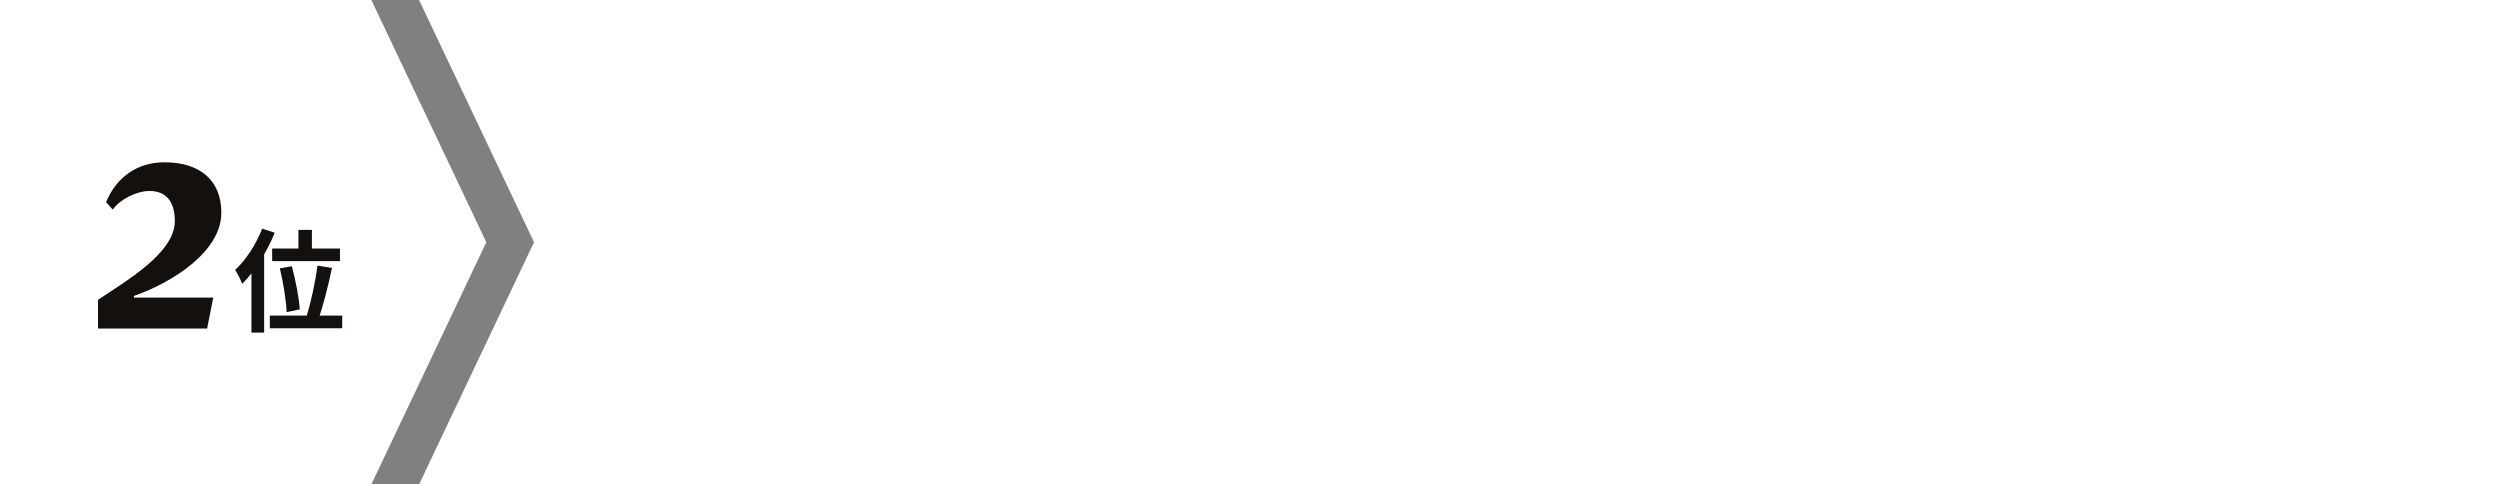
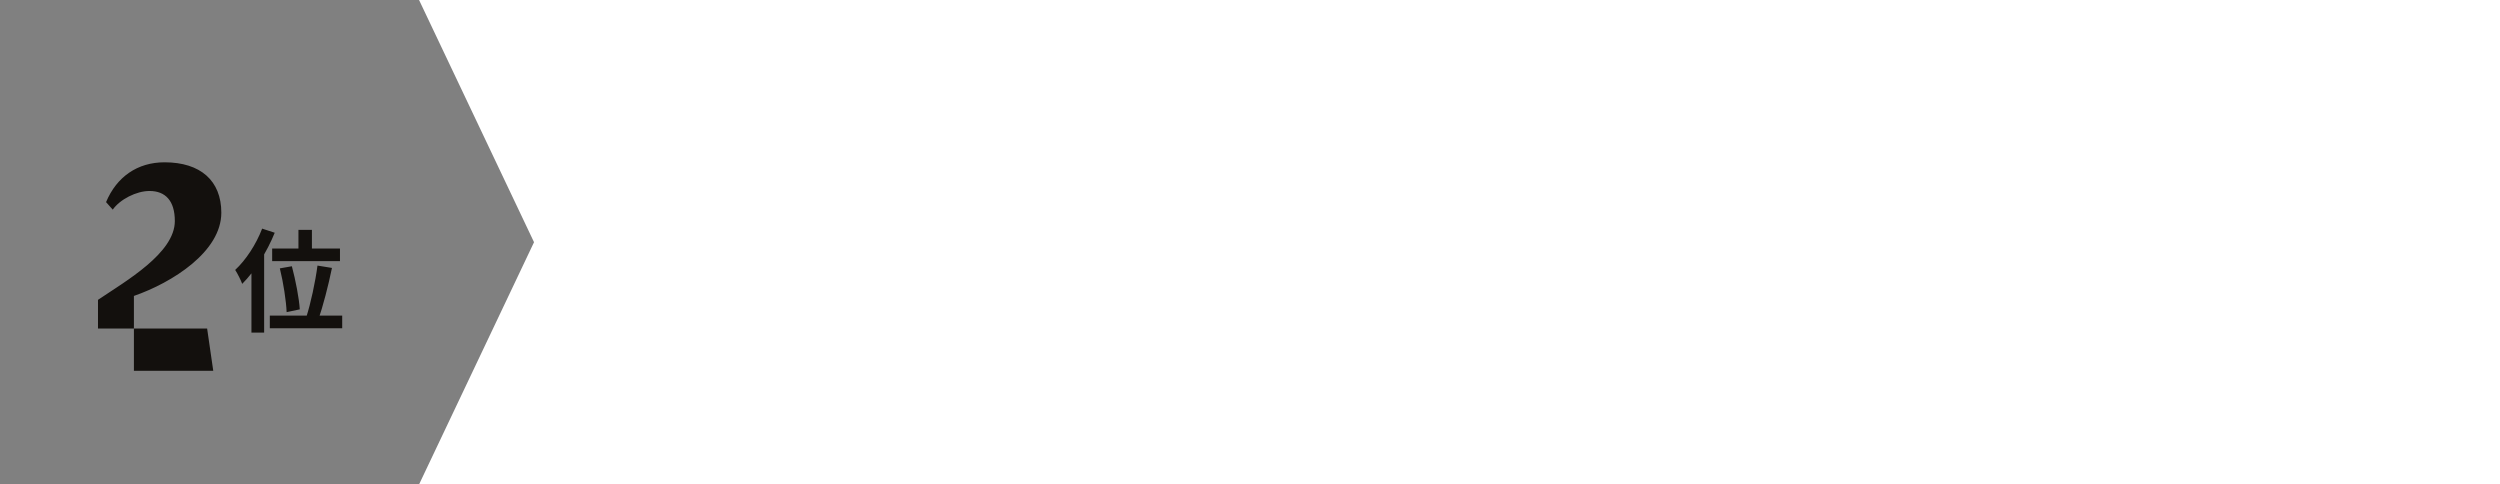
<svg xmlns="http://www.w3.org/2000/svg" width="449" height="87" fill="none" viewBox="0 0 449 87">
  <rect x="0" y="0" width="449" height="87" fill="#808080" stroke="none" />
  <path fill="#fff" d="M449 0H75.263l20.649 43.5L75.263 87H449z" />
-   <path fill="#fff" d="M66.692 0H0v87h66.692l20.649-43.5z" />
-   <path fill="#13100d" d="M53.6 41.28h2.42v4.7H53.6zm-4.72 3.36h12.18v2.26H48.88zm1.38 3.56 2.16-.38c.68 2.54 1.3 5.78 1.42 7.74l-2.36.5c-.08-1.96-.58-5.28-1.22-7.86m6.76-.5 2.6.42c-.66 3.24-1.64 6.96-2.46 9.32L55 56.98c.8-2.46 1.64-6.36 2.02-9.28m-8.56 8.98h13v2.28h-13zm-1.38-15.62 2.26.74c-1.36 3.38-3.58 6.94-5.84 9.18-.2-.58-.86-1.9-1.26-2.5 1.9-1.76 3.76-4.58 4.84-7.42m-1.92 5.54 2.26-2.28.02.02v15.4h-2.28zm-21.11 6.85H38.3L37.2 59H17.6v-5.15c5.05-3.4 13.8-8.4 13.8-14.15 0-3.65-1.7-5.4-4.55-5.4-2.35 0-5.3 1.5-6.6 3.35l-1.2-1.35c1.9-4.55 5.65-7.15 10.5-7.15 6.45 0 10.2 3.3 10.2 9.05 0 7-8.8 12.55-15.7 14.95z" />
+   <path fill="#13100d" d="M53.6 41.28h2.42v4.7H53.6zm-4.72 3.36h12.18v2.26H48.88zm1.38 3.56 2.16-.38c.68 2.54 1.3 5.78 1.42 7.74l-2.36.5c-.08-1.96-.58-5.28-1.22-7.86m6.76-.5 2.6.42c-.66 3.24-1.64 6.96-2.46 9.32L55 56.98c.8-2.46 1.64-6.36 2.02-9.28m-8.56 8.98h13v2.28h-13zm-1.38-15.62 2.26.74c-1.36 3.38-3.58 6.94-5.84 9.18-.2-.58-.86-1.9-1.26-2.5 1.9-1.76 3.76-4.58 4.84-7.42m-1.92 5.54 2.26-2.28.02.02v15.4h-2.28m-21.11 6.85H38.3L37.2 59H17.6v-5.15c5.05-3.4 13.8-8.4 13.8-14.15 0-3.65-1.7-5.4-4.55-5.4-2.35 0-5.3 1.5-6.6 3.35l-1.2-1.35c1.9-4.55 5.65-7.15 10.5-7.15 6.45 0 10.2 3.3 10.2 9.05 0 7-8.8 12.55-15.7 14.95z" />
</svg>